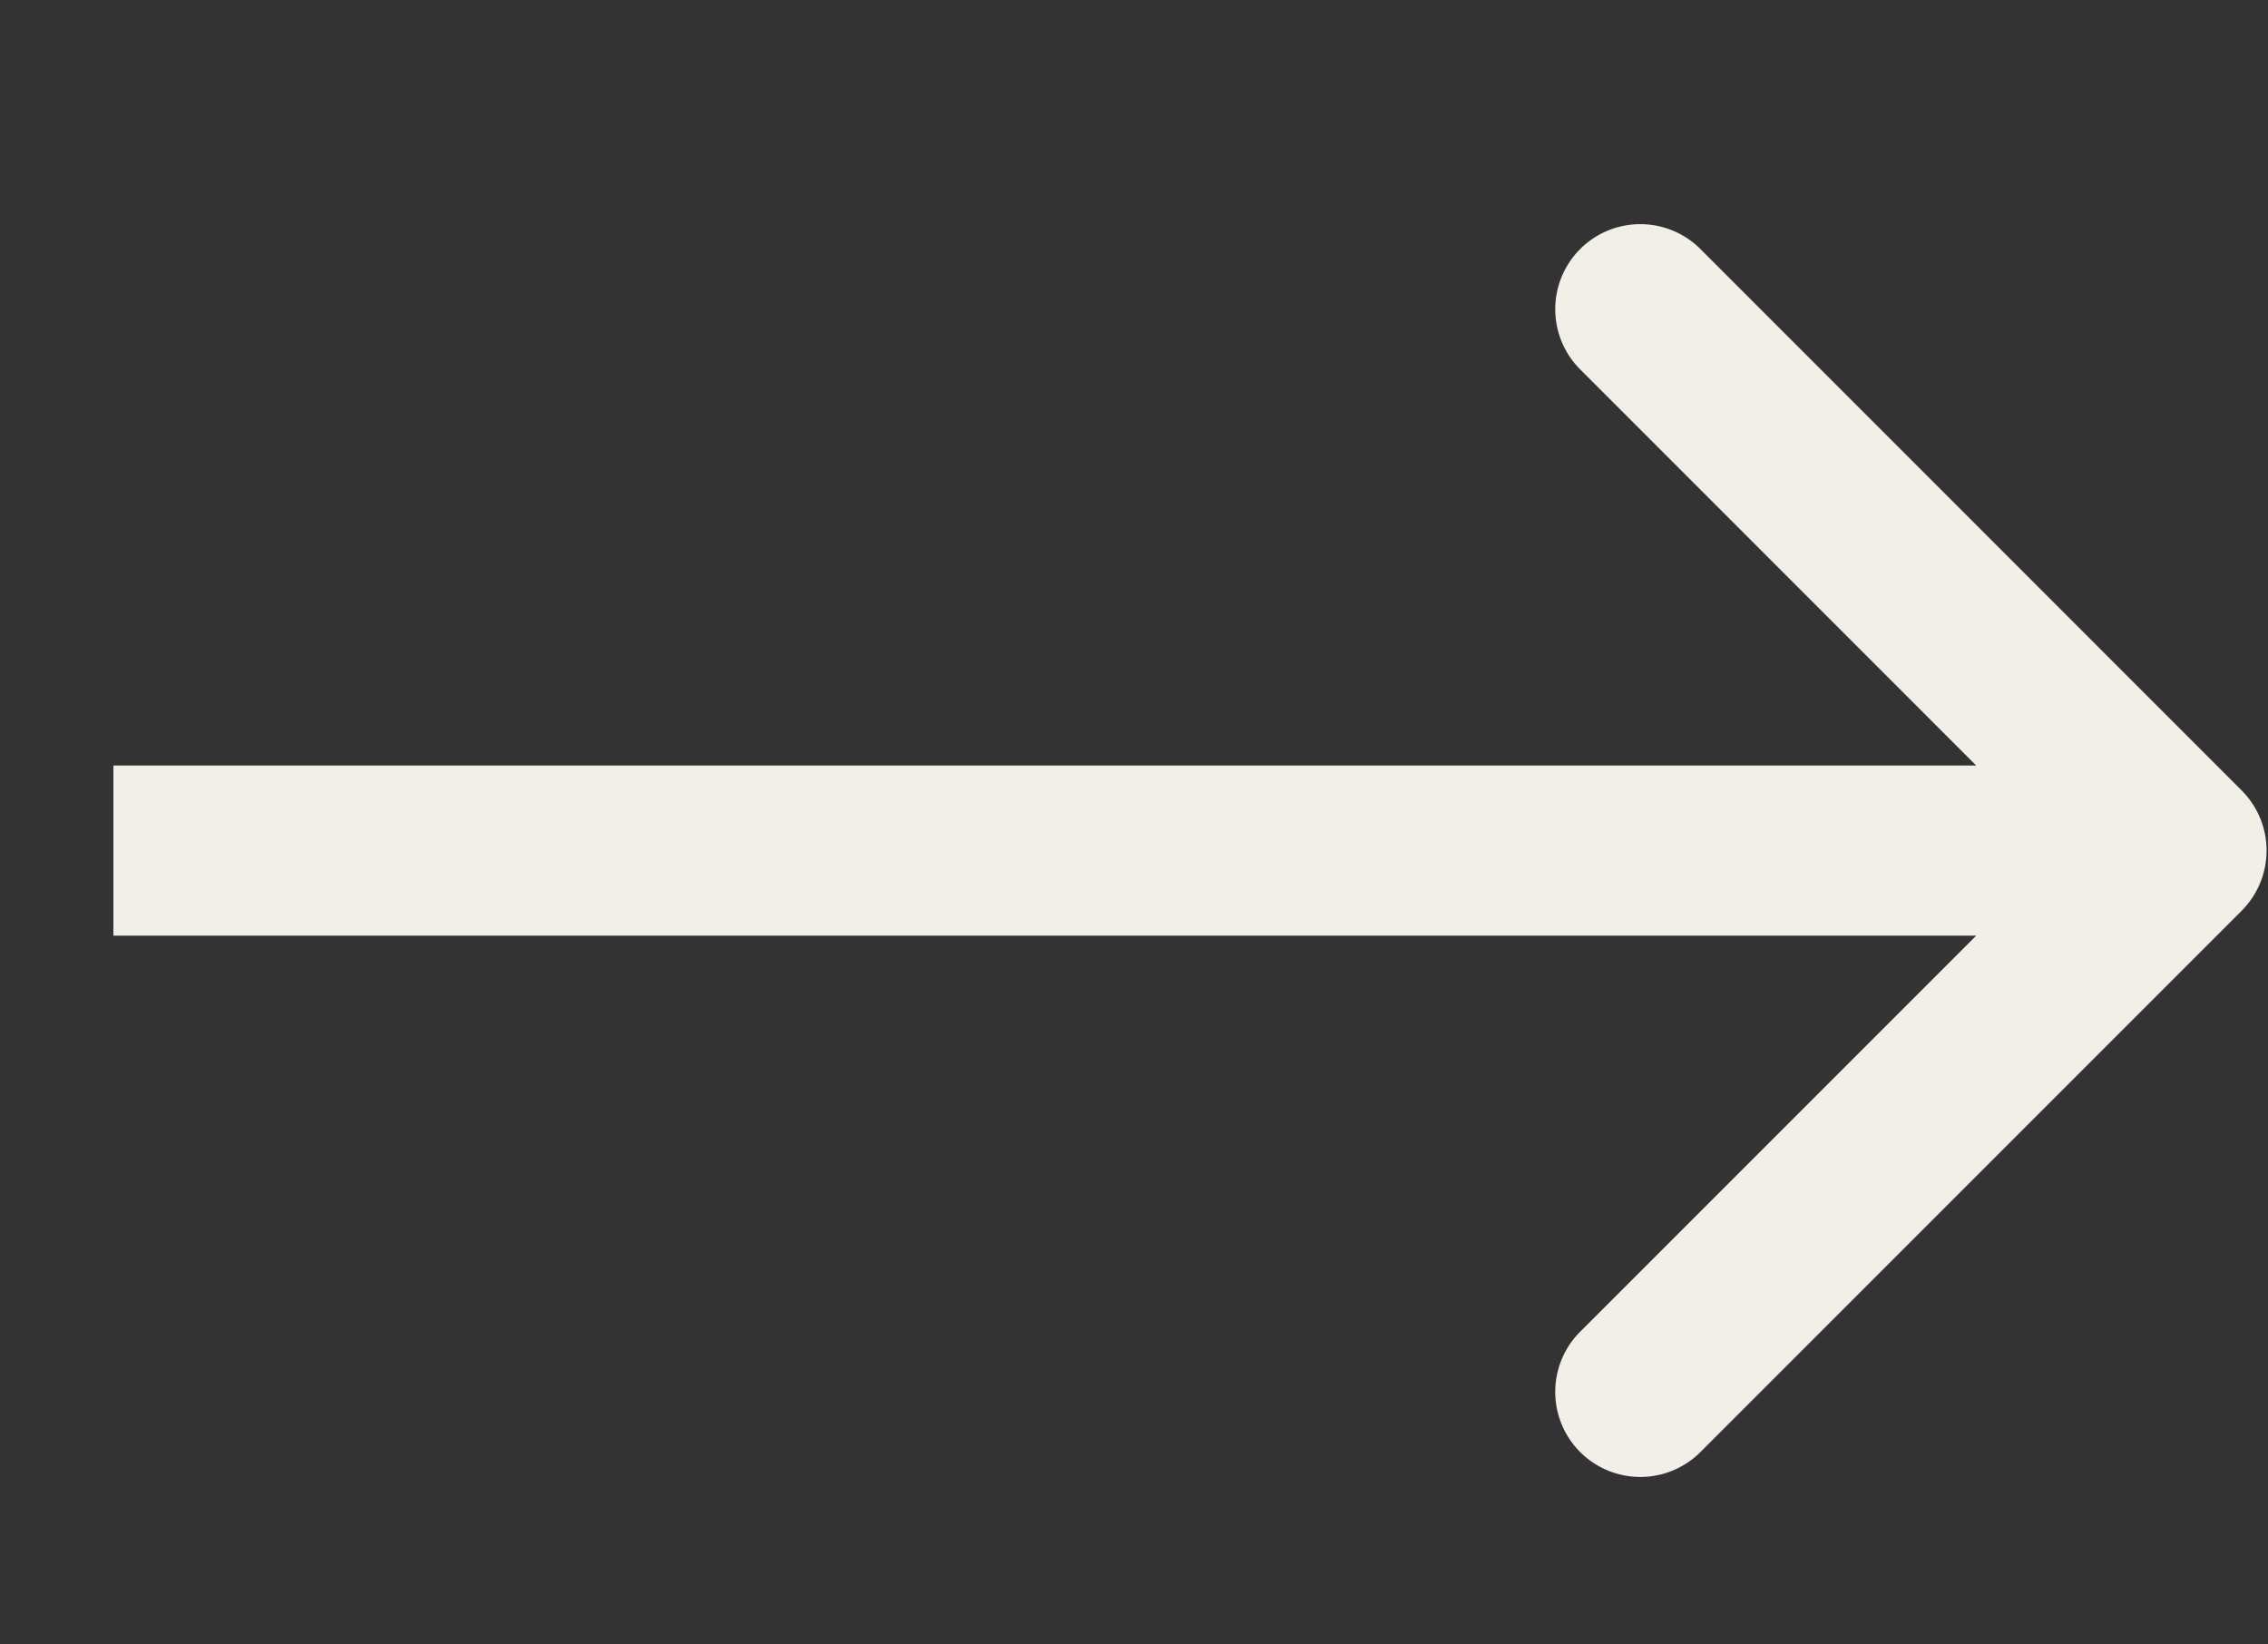
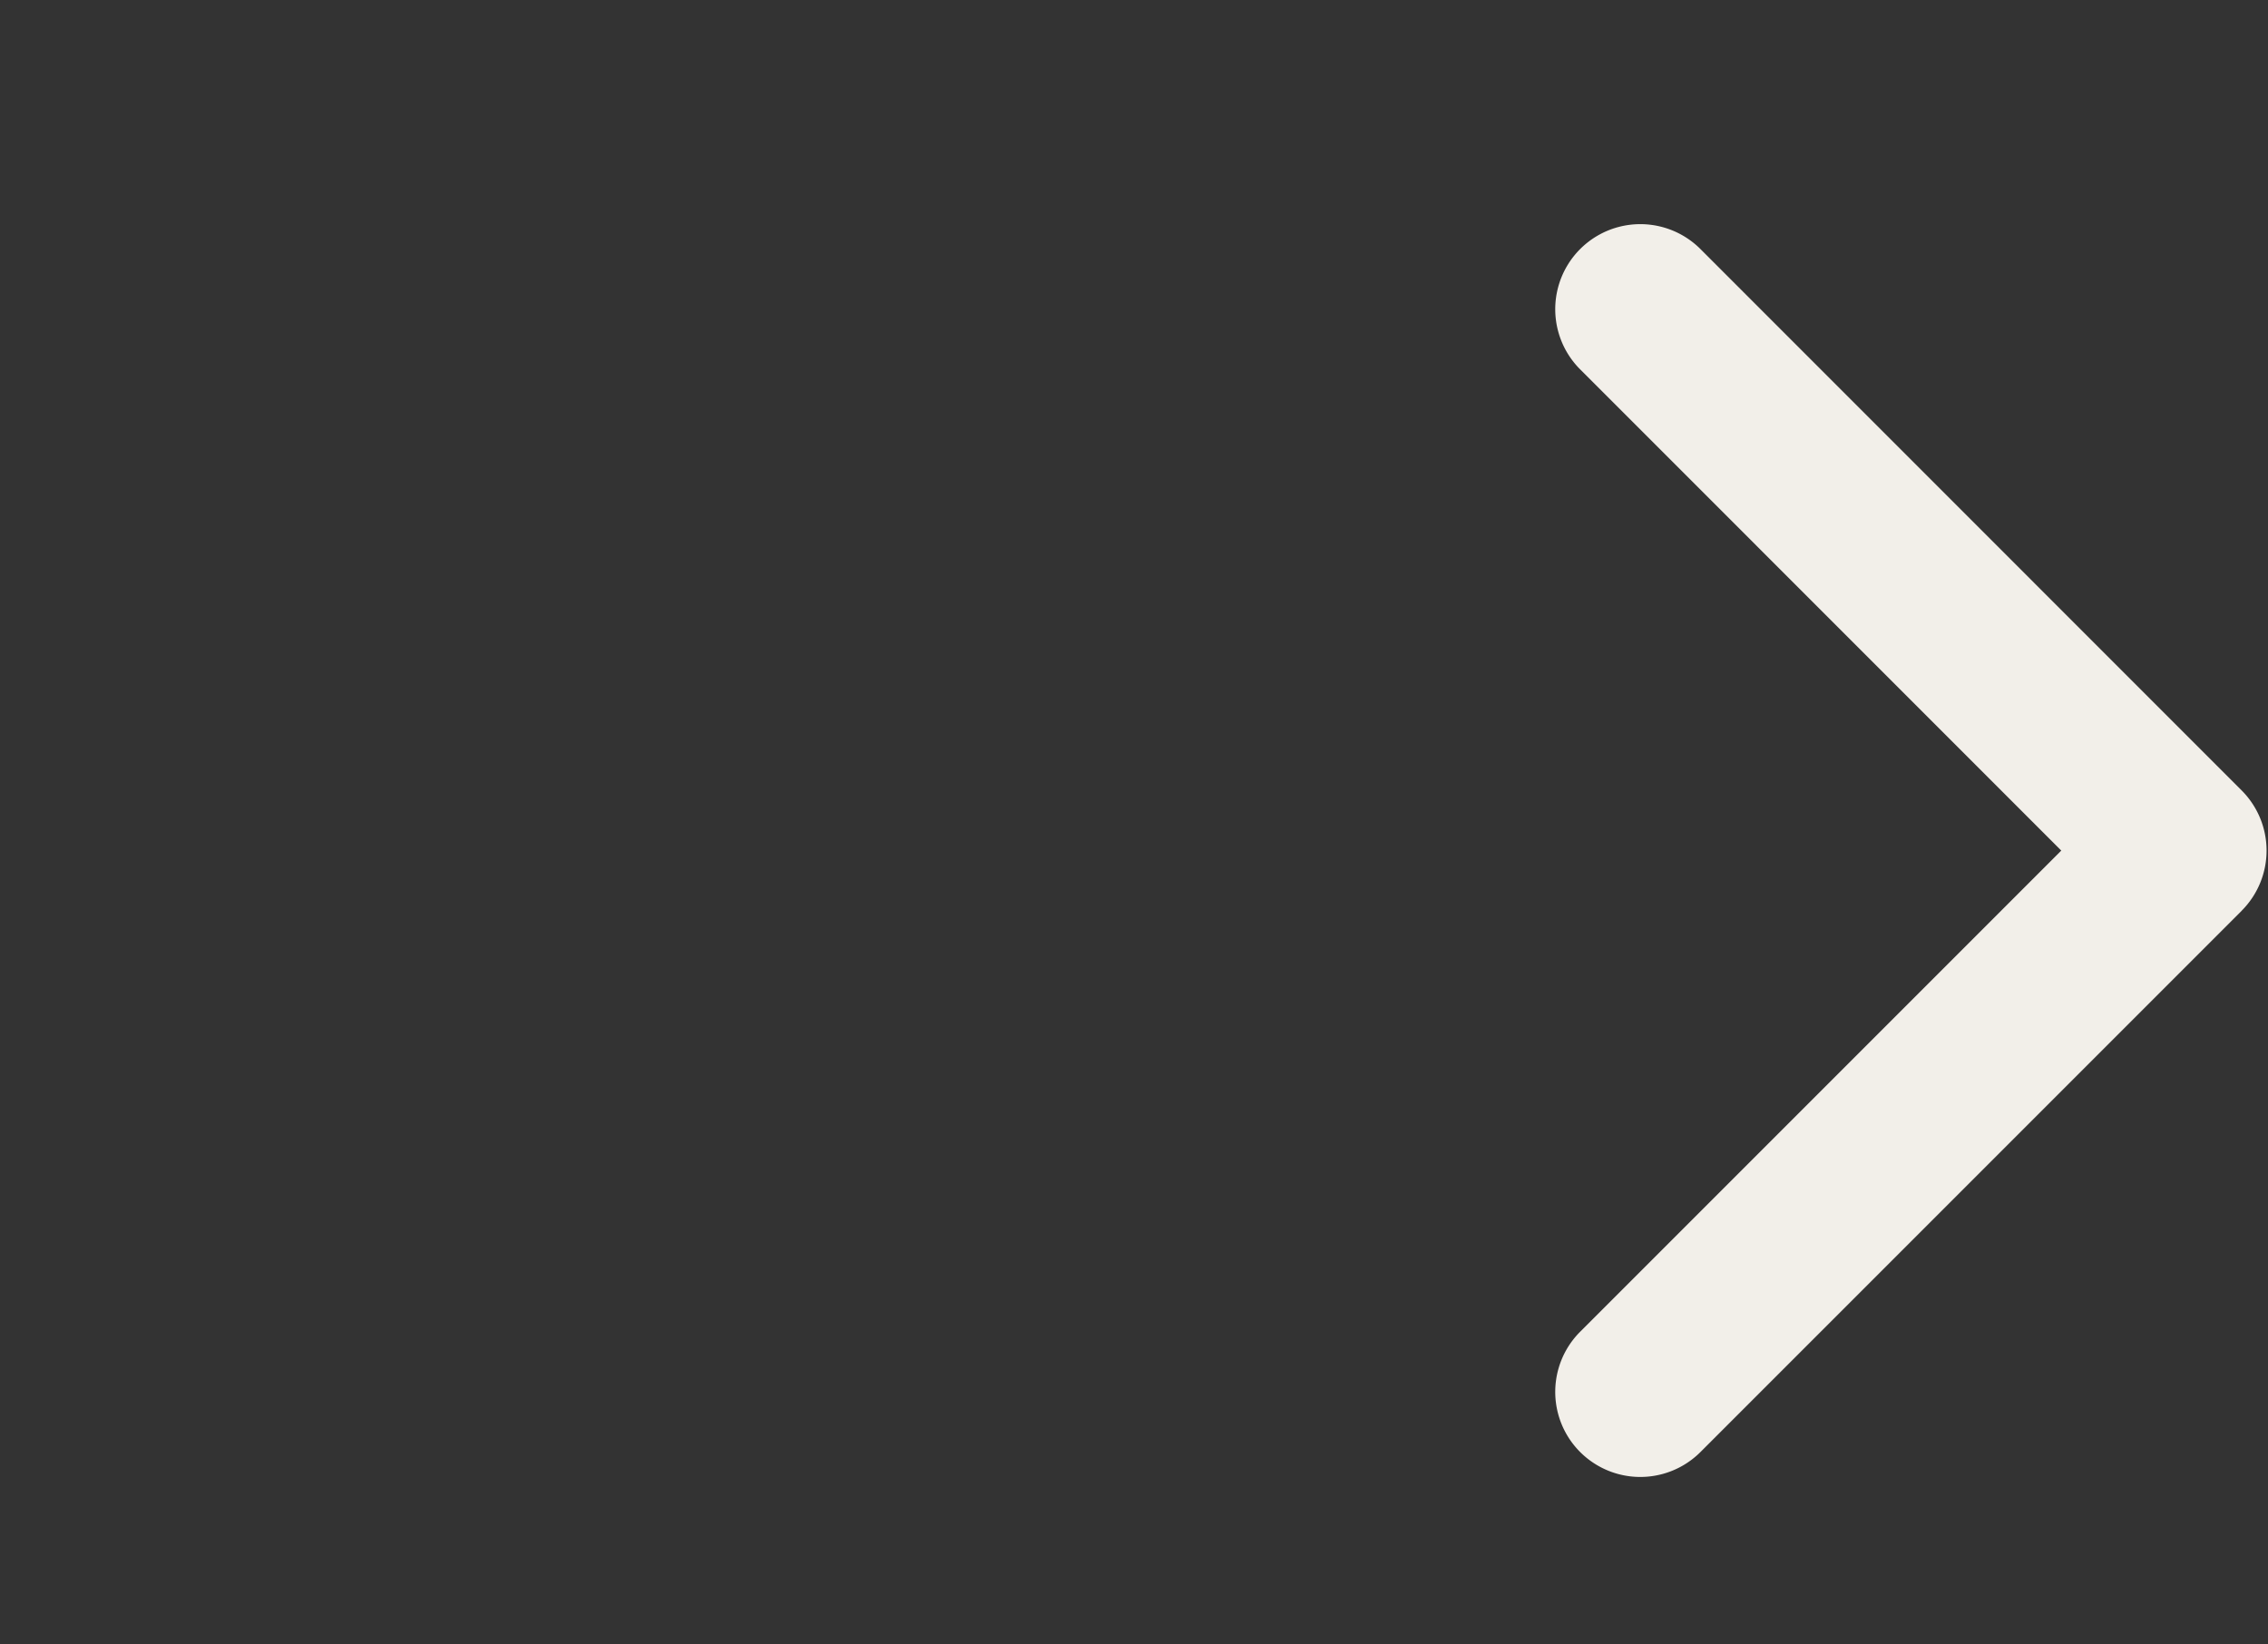
<svg xmlns="http://www.w3.org/2000/svg" width="40" height="29" fill="none">
  <rect width="100%" height="100%" fill="#333333" stroke="none" />
-   <path d="M39.536 16.06a1.5 1.5 0 000-2.12L29.99 4.392a1.5 1.5 0 10-2.121 2.122L36.354 15l-8.485 8.485a1.5 1.5 0 102.121 2.122l9.546-9.546zM2 16.5h36.475v-3H2v3z" fill="#F2EFE9" />
+   <path d="M39.536 16.06a1.5 1.5 0 000-2.12L29.99 4.392a1.5 1.5 0 10-2.121 2.122L36.354 15l-8.485 8.485a1.5 1.5 0 102.121 2.122l9.546-9.546zM2 16.5v-3H2v3z" fill="#F2EFE9" />
</svg>